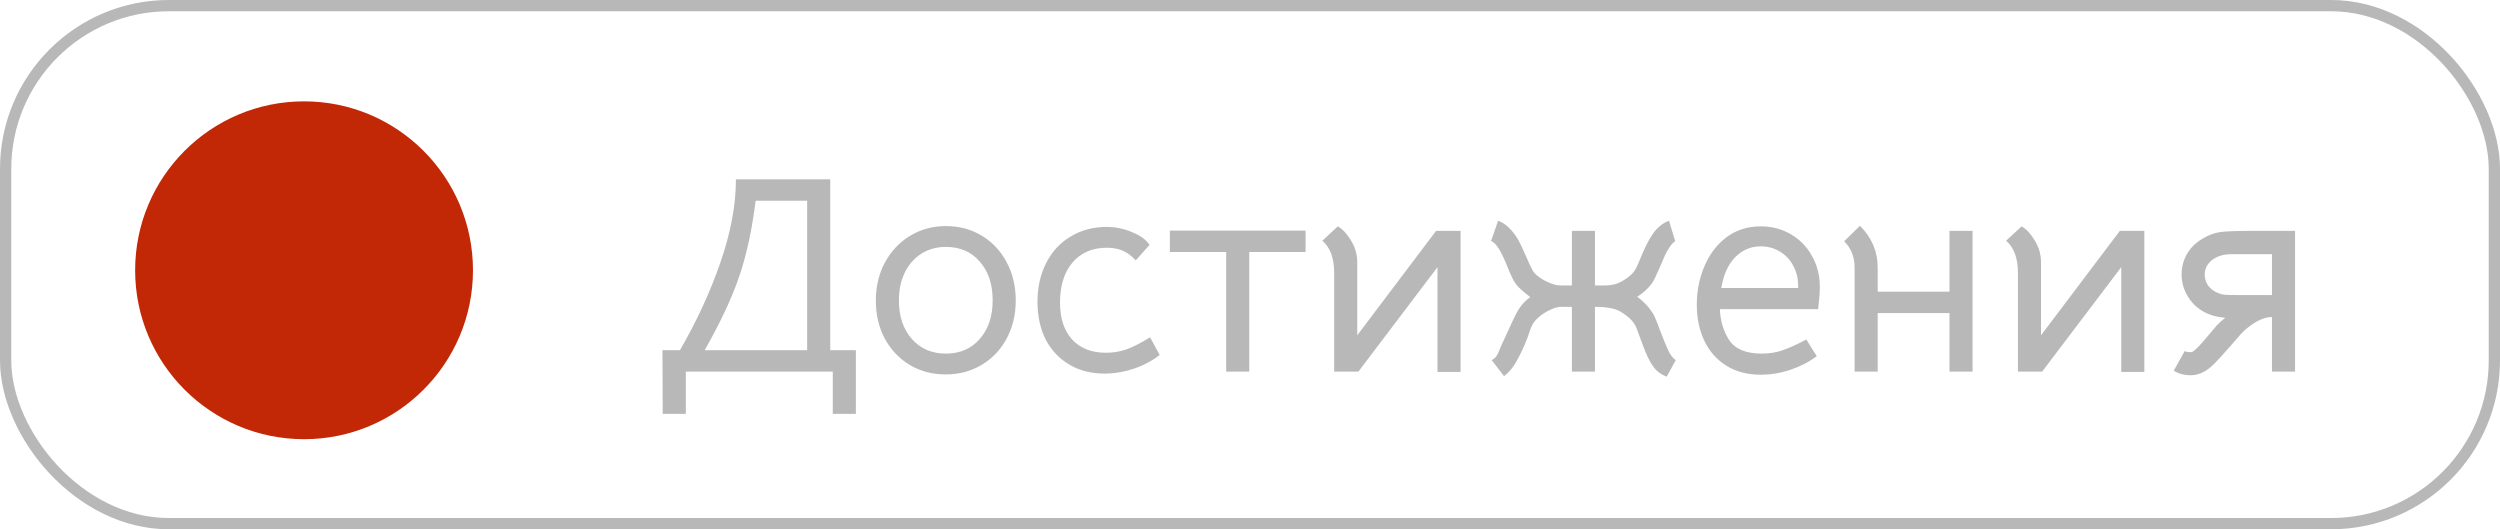
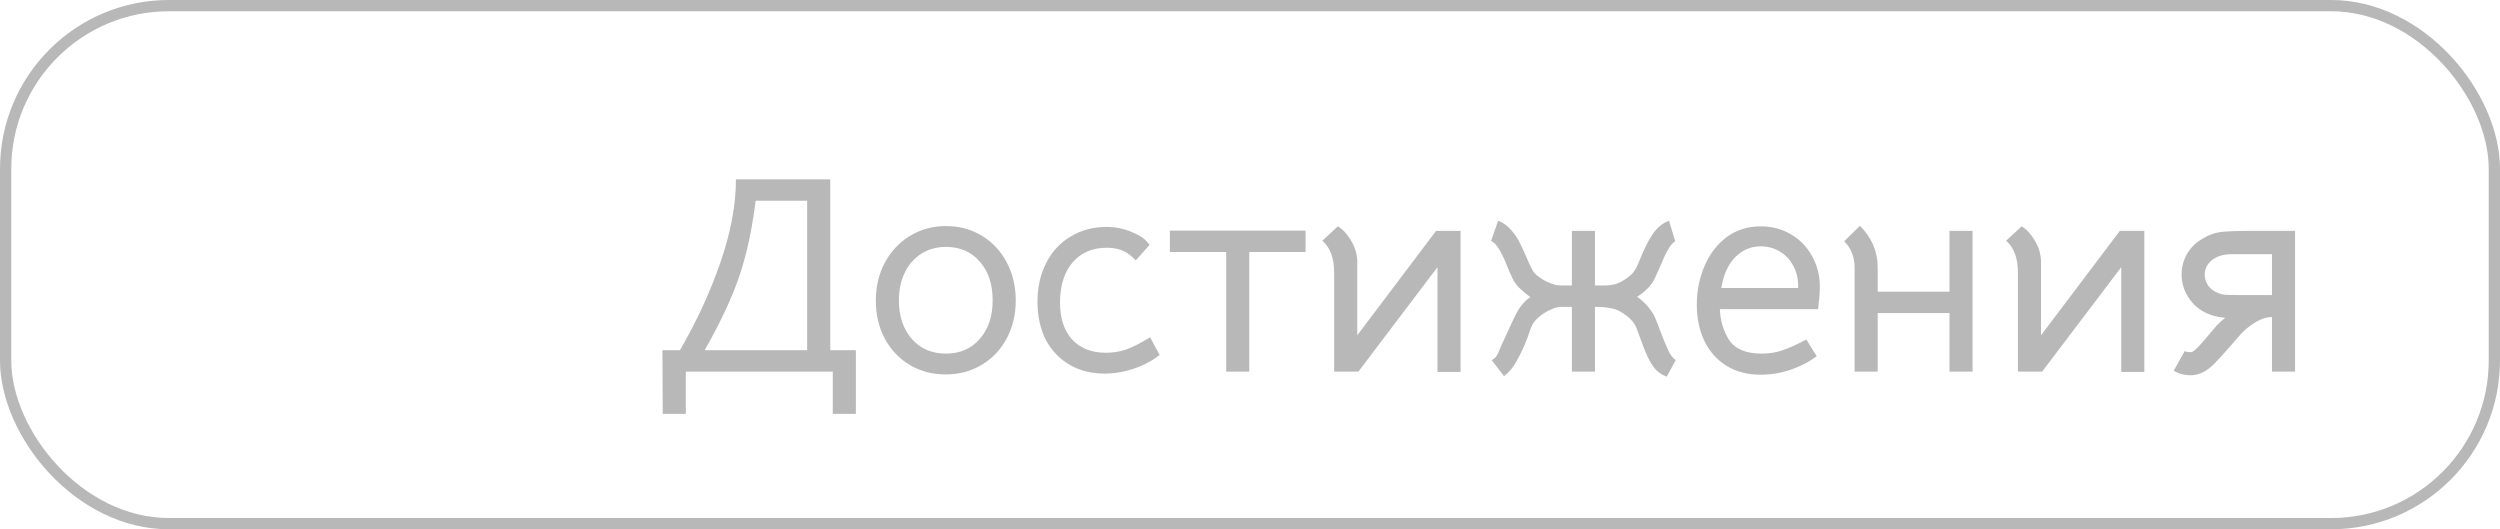
<svg xmlns="http://www.w3.org/2000/svg" width="222" height="47" viewBox="0 0 222 47" fill="none">
  <path d="M73.95 36.75V33H60.9V36.75H58.85L58.825 31.1H60.375C61.858 28.55 63.058 25.95 63.975 23.3C64.892 20.65 65.35 18.192 65.35 15.925H73.725V31.1H76V36.75H73.95ZM67.1 17.825C66.783 20.392 66.3 22.625 65.65 24.525C65.017 26.408 63.992 28.6 62.575 31.1H71.675V17.825H67.1ZM83.973 33.25C82.79 33.25 81.723 32.967 80.773 32.4C79.84 31.833 79.107 31.058 78.573 30.075C78.04 29.075 77.773 27.95 77.773 26.7C77.773 25.45 78.04 24.325 78.573 23.325C79.123 22.308 79.865 21.517 80.798 20.95C81.748 20.367 82.815 20.075 83.998 20.075C85.182 20.075 86.24 20.358 87.173 20.925C88.123 21.492 88.865 22.283 89.398 23.3C89.932 24.3 90.198 25.425 90.198 26.675C90.198 27.925 89.932 29.05 89.398 30.05C88.865 31.05 88.123 31.833 87.173 32.4C86.223 32.967 85.157 33.25 83.973 33.25ZM83.998 31.4C85.248 31.4 86.248 30.967 86.998 30.1C87.765 29.233 88.148 28.092 88.148 26.675C88.148 25.242 87.765 24.092 86.998 23.225C86.248 22.358 85.248 21.925 83.998 21.925C83.182 21.925 82.457 22.125 81.823 22.525C81.19 22.925 80.698 23.483 80.348 24.2C79.998 24.917 79.823 25.742 79.823 26.675C79.823 28.092 80.207 29.233 80.973 30.1C81.74 30.967 82.748 31.4 83.998 31.4ZM98.079 33.175C96.896 33.175 95.854 32.908 94.954 32.375C94.054 31.842 93.354 31.1 92.854 30.15C92.371 29.183 92.129 28.067 92.129 26.8C92.129 25.5 92.388 24.35 92.904 23.35C93.421 22.333 94.146 21.55 95.079 21C96.013 20.433 97.079 20.15 98.279 20.15C99.063 20.15 99.821 20.308 100.554 20.625C101.288 20.925 101.796 21.3 102.079 21.75L100.854 23.125C100.471 22.708 100.079 22.417 99.679 22.25C99.296 22.083 98.829 22 98.279 22C96.996 22 95.979 22.442 95.229 23.325C94.496 24.192 94.129 25.375 94.129 26.875C94.129 28.258 94.488 29.35 95.204 30.15C95.938 30.933 96.938 31.325 98.204 31.325C98.838 31.325 99.446 31.225 100.029 31.025C100.629 30.808 101.329 30.45 102.129 29.95L102.979 31.525C102.279 32.058 101.504 32.467 100.654 32.75C99.804 33.033 98.946 33.175 98.079 33.175ZM108.885 22.375H103.885V20.475H115.935V22.375H110.935V33H108.885V22.375ZM129.699 20.5V33.025H127.649V23.725L120.624 33H118.474V24.225C118.474 22.925 118.124 21.975 117.424 21.375L118.799 20.1C119.216 20.333 119.599 20.742 119.949 21.325C120.316 21.908 120.507 22.533 120.524 23.2V29.775L127.524 20.5H129.699ZM138.608 27.25C138.341 27.25 138.016 27.342 137.633 27.525C137.266 27.692 136.941 27.9 136.658 28.15C136.408 28.367 136.224 28.575 136.108 28.775C136.008 28.958 135.916 29.175 135.833 29.425C135.749 29.658 135.691 29.833 135.658 29.95C135.341 30.767 135.016 31.467 134.683 32.05C134.366 32.633 133.991 33.083 133.558 33.4L132.458 31.975C132.641 31.892 132.783 31.775 132.883 31.625C132.983 31.458 133.066 31.292 133.133 31.125C133.199 30.958 133.249 30.833 133.283 30.75C133.483 30.317 133.599 30.067 133.633 30C134.166 28.8 134.558 27.983 134.808 27.55C135.074 27.1 135.433 26.708 135.883 26.375C135.266 25.908 134.849 25.533 134.633 25.25C134.416 24.967 134.166 24.467 133.883 23.75C133.333 22.333 132.841 21.55 132.408 21.4L133.033 19.6C133.683 19.833 134.274 20.392 134.808 21.275C135.008 21.642 135.249 22.15 135.533 22.8C135.866 23.6 136.116 24.092 136.283 24.275C136.533 24.525 136.849 24.75 137.233 24.95C137.633 25.15 137.983 25.275 138.283 25.325C138.466 25.342 138.699 25.35 138.983 25.35C139.266 25.35 139.466 25.35 139.583 25.35V20.5H141.633V25.35H142.458C142.841 25.35 143.199 25.3 143.533 25.2C143.883 25.083 144.249 24.875 144.633 24.575C144.866 24.392 145.033 24.217 145.133 24.05C145.249 23.883 145.349 23.7 145.433 23.5C145.533 23.283 145.599 23.125 145.633 23.025C145.983 22.142 146.349 21.408 146.733 20.825C147.133 20.225 147.624 19.817 148.208 19.6L148.758 21.425C148.474 21.592 148.174 22 147.858 22.65C147.841 22.683 147.683 23.05 147.383 23.75C147.049 24.533 146.816 25.008 146.683 25.175C146.333 25.642 145.899 26.033 145.383 26.35C145.933 26.75 146.374 27.208 146.708 27.725C146.841 27.908 146.983 28.2 147.133 28.6C147.283 29 147.374 29.242 147.408 29.325C147.691 30.075 147.933 30.667 148.133 31.1C148.333 31.533 148.558 31.825 148.808 31.975L148.008 33.45C147.608 33.3 147.274 33.083 147.008 32.8C146.758 32.517 146.524 32.142 146.308 31.675C146.124 31.292 145.874 30.658 145.558 29.775L145.308 29.1C145.091 28.567 144.608 28.083 143.858 27.65C143.591 27.5 143.283 27.4 142.933 27.35C142.599 27.283 142.166 27.25 141.633 27.25V33H139.583V27.25H138.608ZM152.725 27.45C152.759 28.467 153.034 29.383 153.55 30.2C154.084 31 155.05 31.4 156.45 31.4C157.117 31.4 157.734 31.3 158.3 31.1C158.884 30.9 159.584 30.583 160.4 30.15L161.325 31.625C160.675 32.125 159.909 32.525 159.025 32.825C158.142 33.125 157.25 33.275 156.35 33.275C155.184 33.275 154.167 33.008 153.3 32.475C152.45 31.942 151.8 31.208 151.35 30.275C150.9 29.325 150.675 28.25 150.675 27.05C150.675 25.833 150.9 24.7 151.35 23.65C151.8 22.583 152.45 21.725 153.3 21.075C154.167 20.425 155.192 20.1 156.375 20.1C157.342 20.1 158.225 20.333 159.025 20.8C159.825 21.267 160.45 21.908 160.9 22.725C161.367 23.542 161.6 24.45 161.6 25.45C161.6 25.733 161.592 25.983 161.575 26.2C161.559 26.4 161.542 26.575 161.525 26.725L161.45 27.45H152.725ZM159.675 25.575V25.375C159.675 24.708 159.525 24.108 159.225 23.575C158.942 23.042 158.542 22.625 158.025 22.325C157.525 22.025 156.967 21.875 156.35 21.875C155.484 21.875 154.734 22.192 154.1 22.825C153.467 23.458 153.05 24.375 152.85 25.575H159.675ZM175.164 33H173.114V27.8H166.739V33H164.689V23.775C164.689 22.825 164.38 22.042 163.764 21.425L165.164 20.05C166.214 21.1 166.739 22.333 166.739 23.75V25.9H173.114V20.5H175.164V33ZM190.417 20.5V33.025H188.367V23.725L181.342 33H179.192V24.225C179.192 22.925 178.842 21.975 178.142 21.375L179.517 20.1C179.933 20.333 180.317 20.742 180.667 21.325C181.033 21.908 181.225 22.533 181.242 23.2V29.775L188.242 20.5H190.417ZM194.526 33.325C193.976 33.325 193.476 33.192 193.026 32.925L194.001 31.175C194.051 31.208 194.126 31.233 194.226 31.25C194.326 31.267 194.426 31.275 194.526 31.275C194.626 31.275 194.726 31.233 194.826 31.15C194.926 31.067 195.017 30.983 195.101 30.9C195.184 30.817 195.251 30.75 195.301 30.7C195.401 30.6 195.634 30.333 196.001 29.9L196.826 28.925C197.092 28.642 197.351 28.408 197.601 28.225C197.051 28.158 196.634 28.075 196.351 27.975C195.534 27.692 194.892 27.217 194.426 26.55C193.959 25.883 193.726 25.158 193.726 24.375C193.726 23.742 193.876 23.15 194.176 22.6C194.492 22.033 194.959 21.567 195.576 21.2C196.126 20.867 196.667 20.667 197.201 20.6C197.751 20.533 198.726 20.5 200.126 20.5H203.801V33H201.751V28.15C201.034 28.15 200.226 28.542 199.326 29.325C199.159 29.475 198.942 29.708 198.676 30.025C198.409 30.325 198.234 30.525 198.151 30.625C197.501 31.375 196.984 31.942 196.601 32.325C196.217 32.708 195.842 32.975 195.476 33.125C195.159 33.258 194.842 33.325 194.526 33.325ZM196.976 26.025C197.176 26.108 197.376 26.158 197.576 26.175C197.776 26.192 198.159 26.2 198.726 26.2H201.751V22.575H198.101C197.451 22.575 196.901 22.742 196.451 23.075C196.001 23.425 195.776 23.867 195.776 24.4C195.776 24.733 195.876 25.05 196.076 25.35C196.292 25.65 196.592 25.875 196.976 26.025Z" fill="#B8B8B8" />
  <rect x="0.5" y="0.5" width="221" height="46" rx="14.5" stroke="#B8B8B8" />
-   <circle cx="27" cy="24" r="15" fill="#C22806" />
</svg>